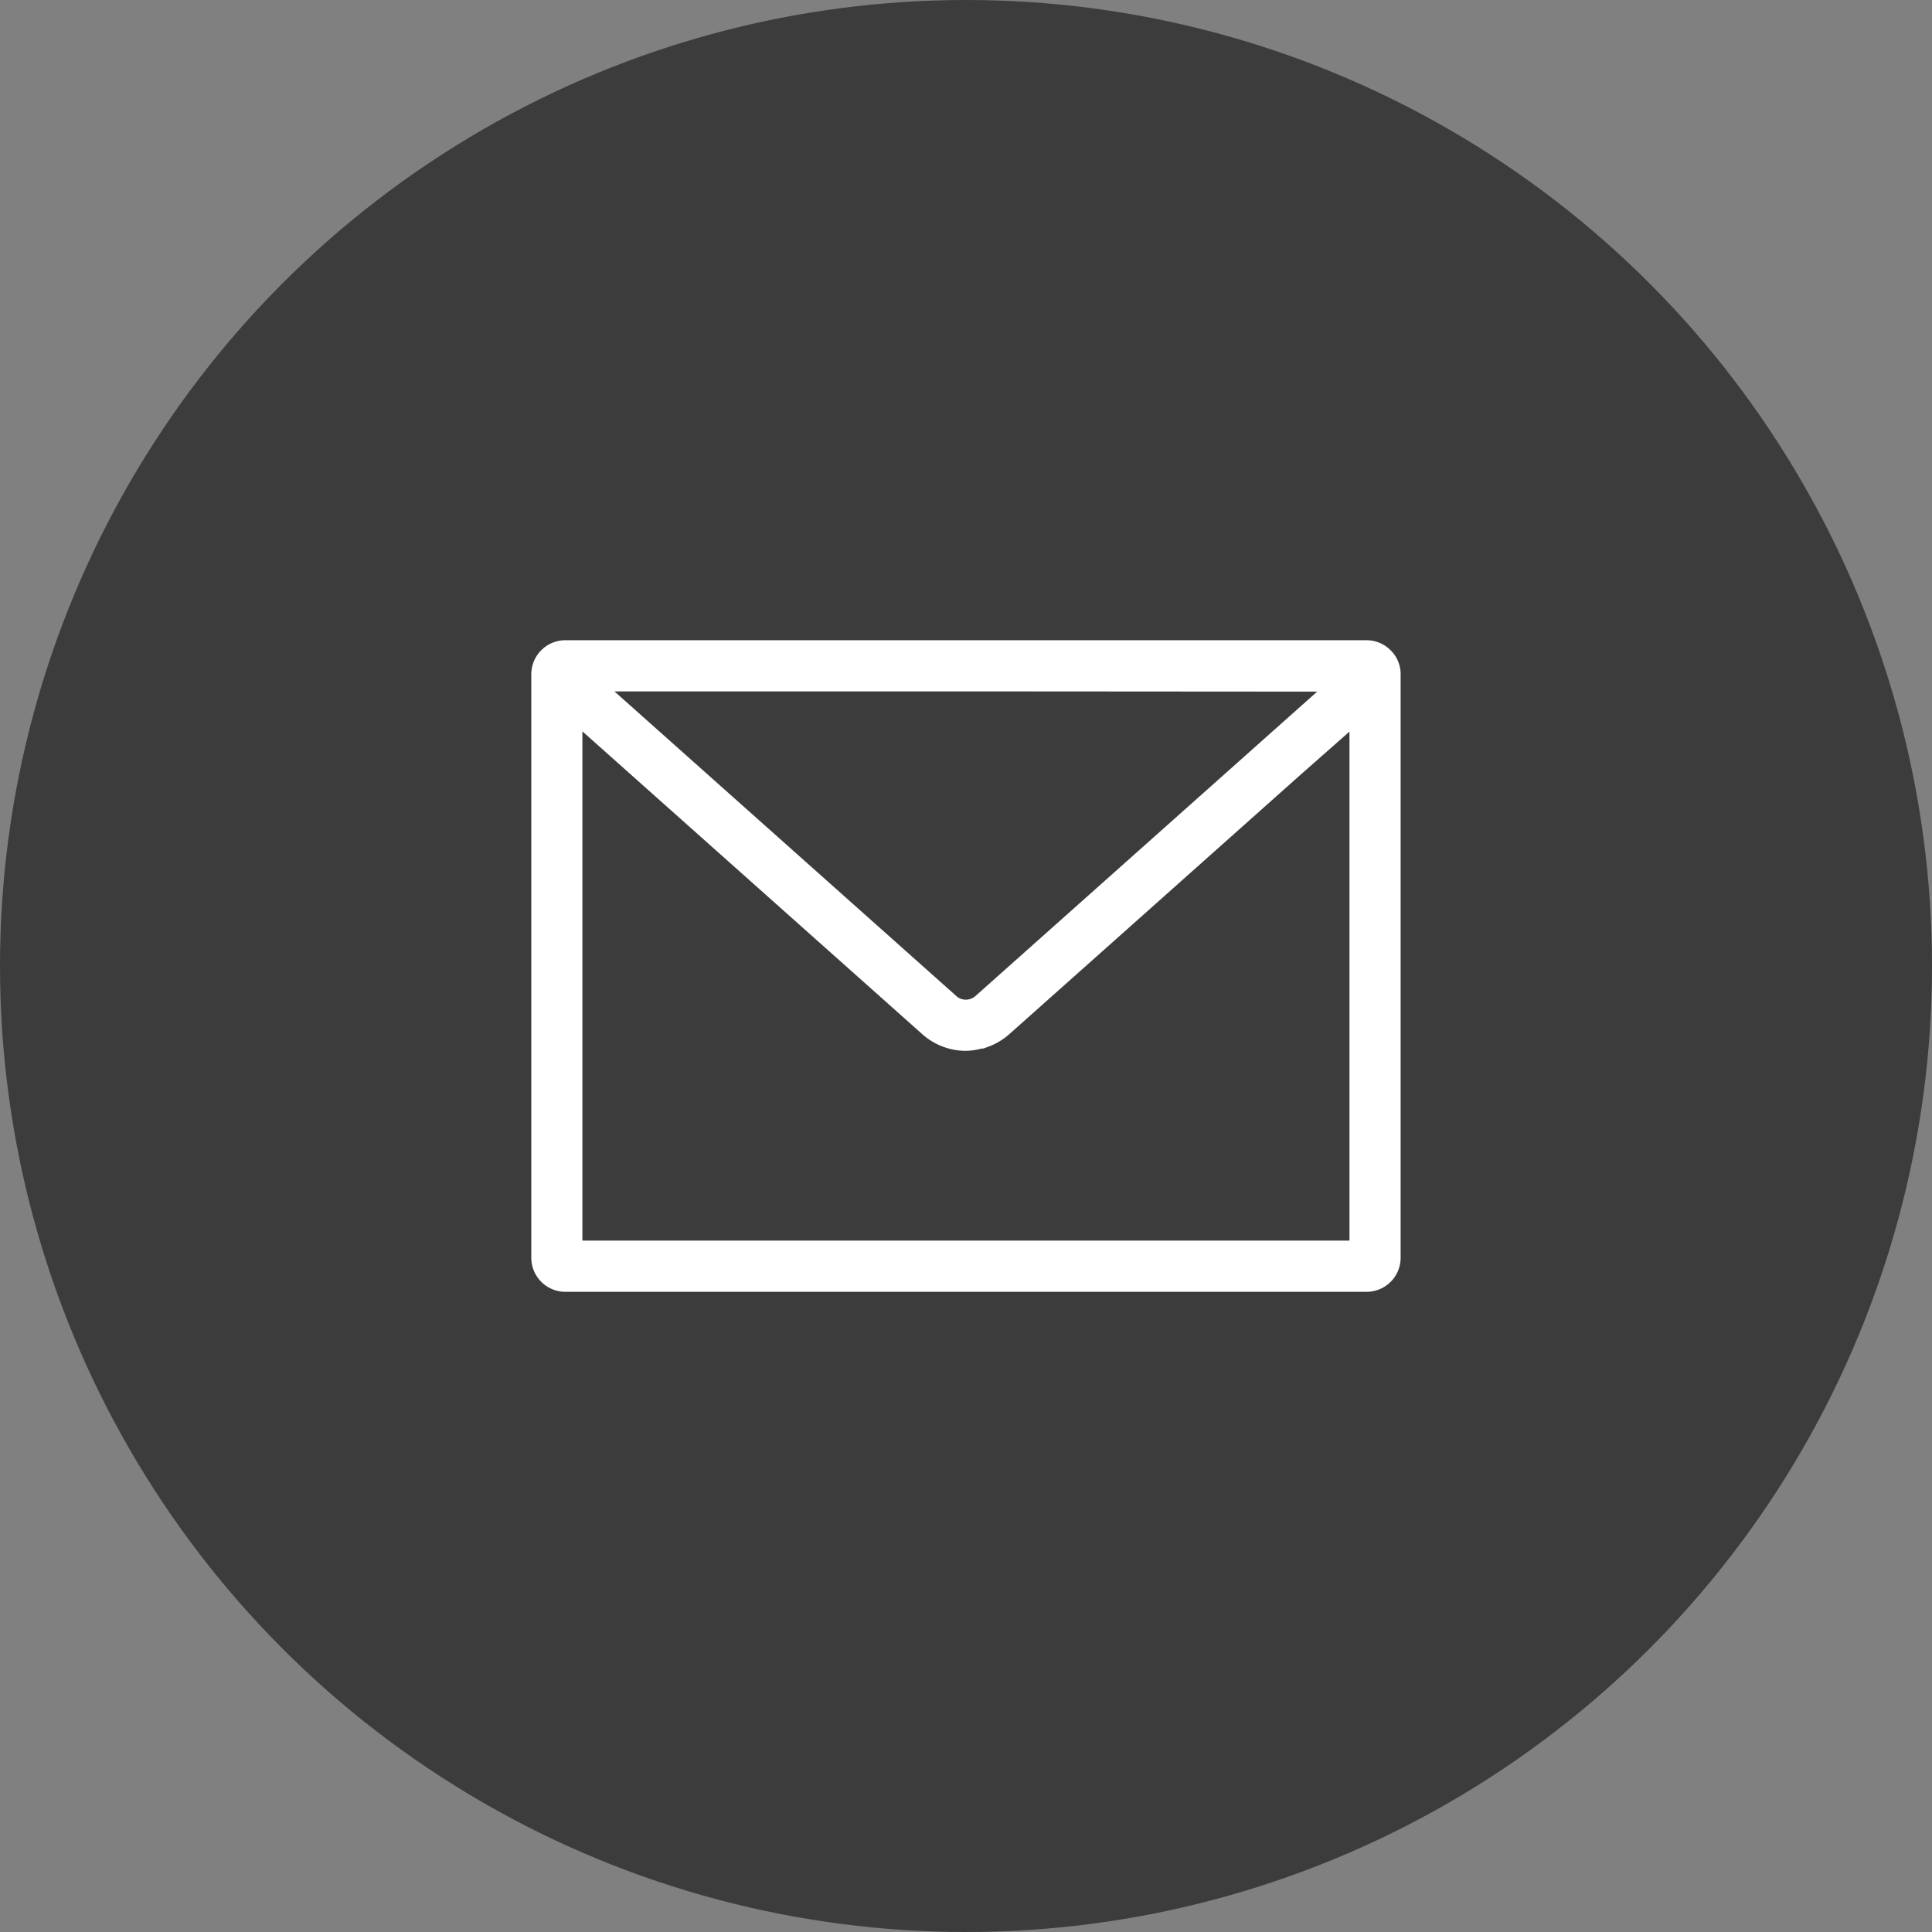
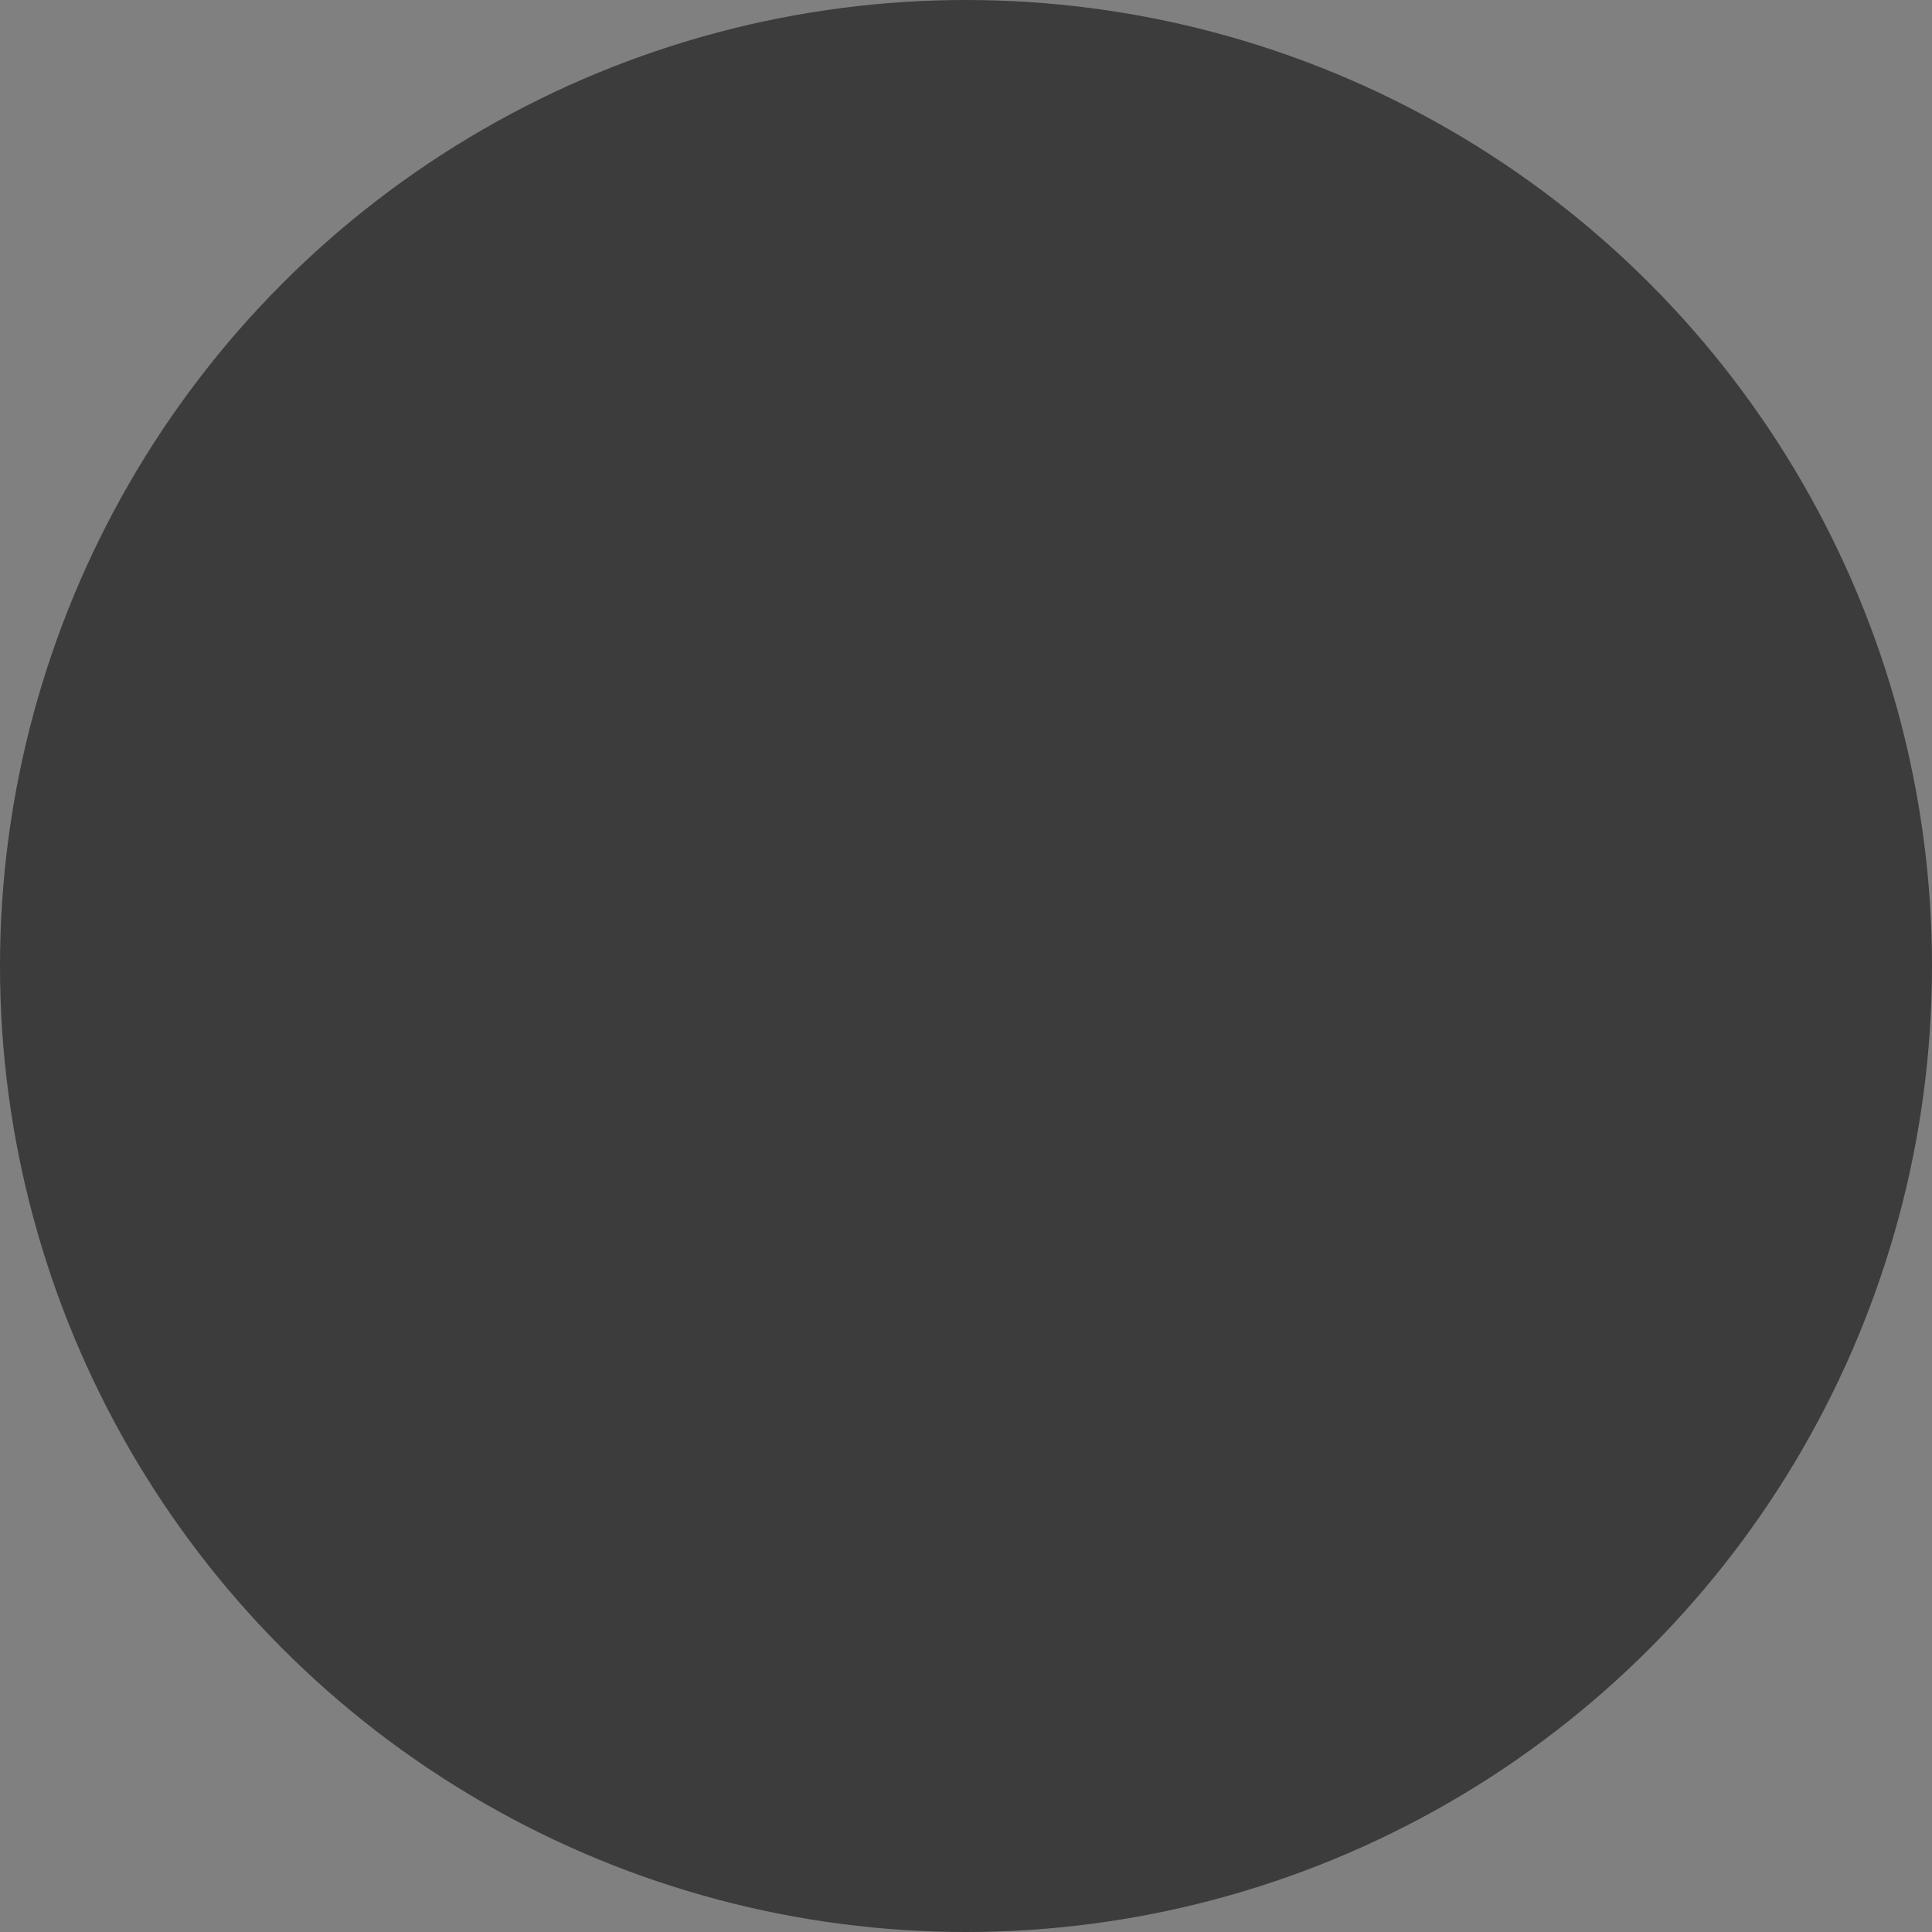
<svg xmlns="http://www.w3.org/2000/svg" width="56" height="56" viewBox="0 0 56 56">
  <rect x="0" y="0" width="56" height="56" fill="#808080" stroke="none" />
  <g id="icon_mail" transform="translate(-1812 -3319)">
    <circle id="楕円形_44" data-name="楕円形 44" cx="28" cy="28" r="28" transform="translate(1812 3319)" fill="#3c3c3c" />
    <g id="シンプルなメールのアイコン素材_2" data-name="シンプルなメールのアイコン素材 2" transform="translate(1827.4 3337.557)">
-       <path id="パス_1339" data-name="パス 1339" d="M24.215,64.122H.985A.988.988,0,0,0,0,65.11V82.021a.988.988,0,0,0,.984.988h23.23a.988.988,0,0,0,.984-.988V65.11a.968.968,0,0,0-.287-.693A.985.985,0,0,0,24.215,64.122Zm-.5,2.649V81.525H1.481V66.764l9.855,8.78h0a1.9,1.9,0,0,0,1.256.48,1.868,1.868,0,0,0,.464-.067h.047l.118-.043a1.9,1.9,0,0,0,.63-.37c1.672-1.487,5.706-5.082,8.42-7.5Zm-.936-1.159-9.908,8.826a.443.443,0,0,1-.138.079.406.406,0,0,1-.138.024.4.4,0,0,1-.276-.106L2.41,65.606H14.088Z" transform="translate(0 -64.122)" fill="#fff" />
-     </g>
+       </g>
  </g>
</svg>